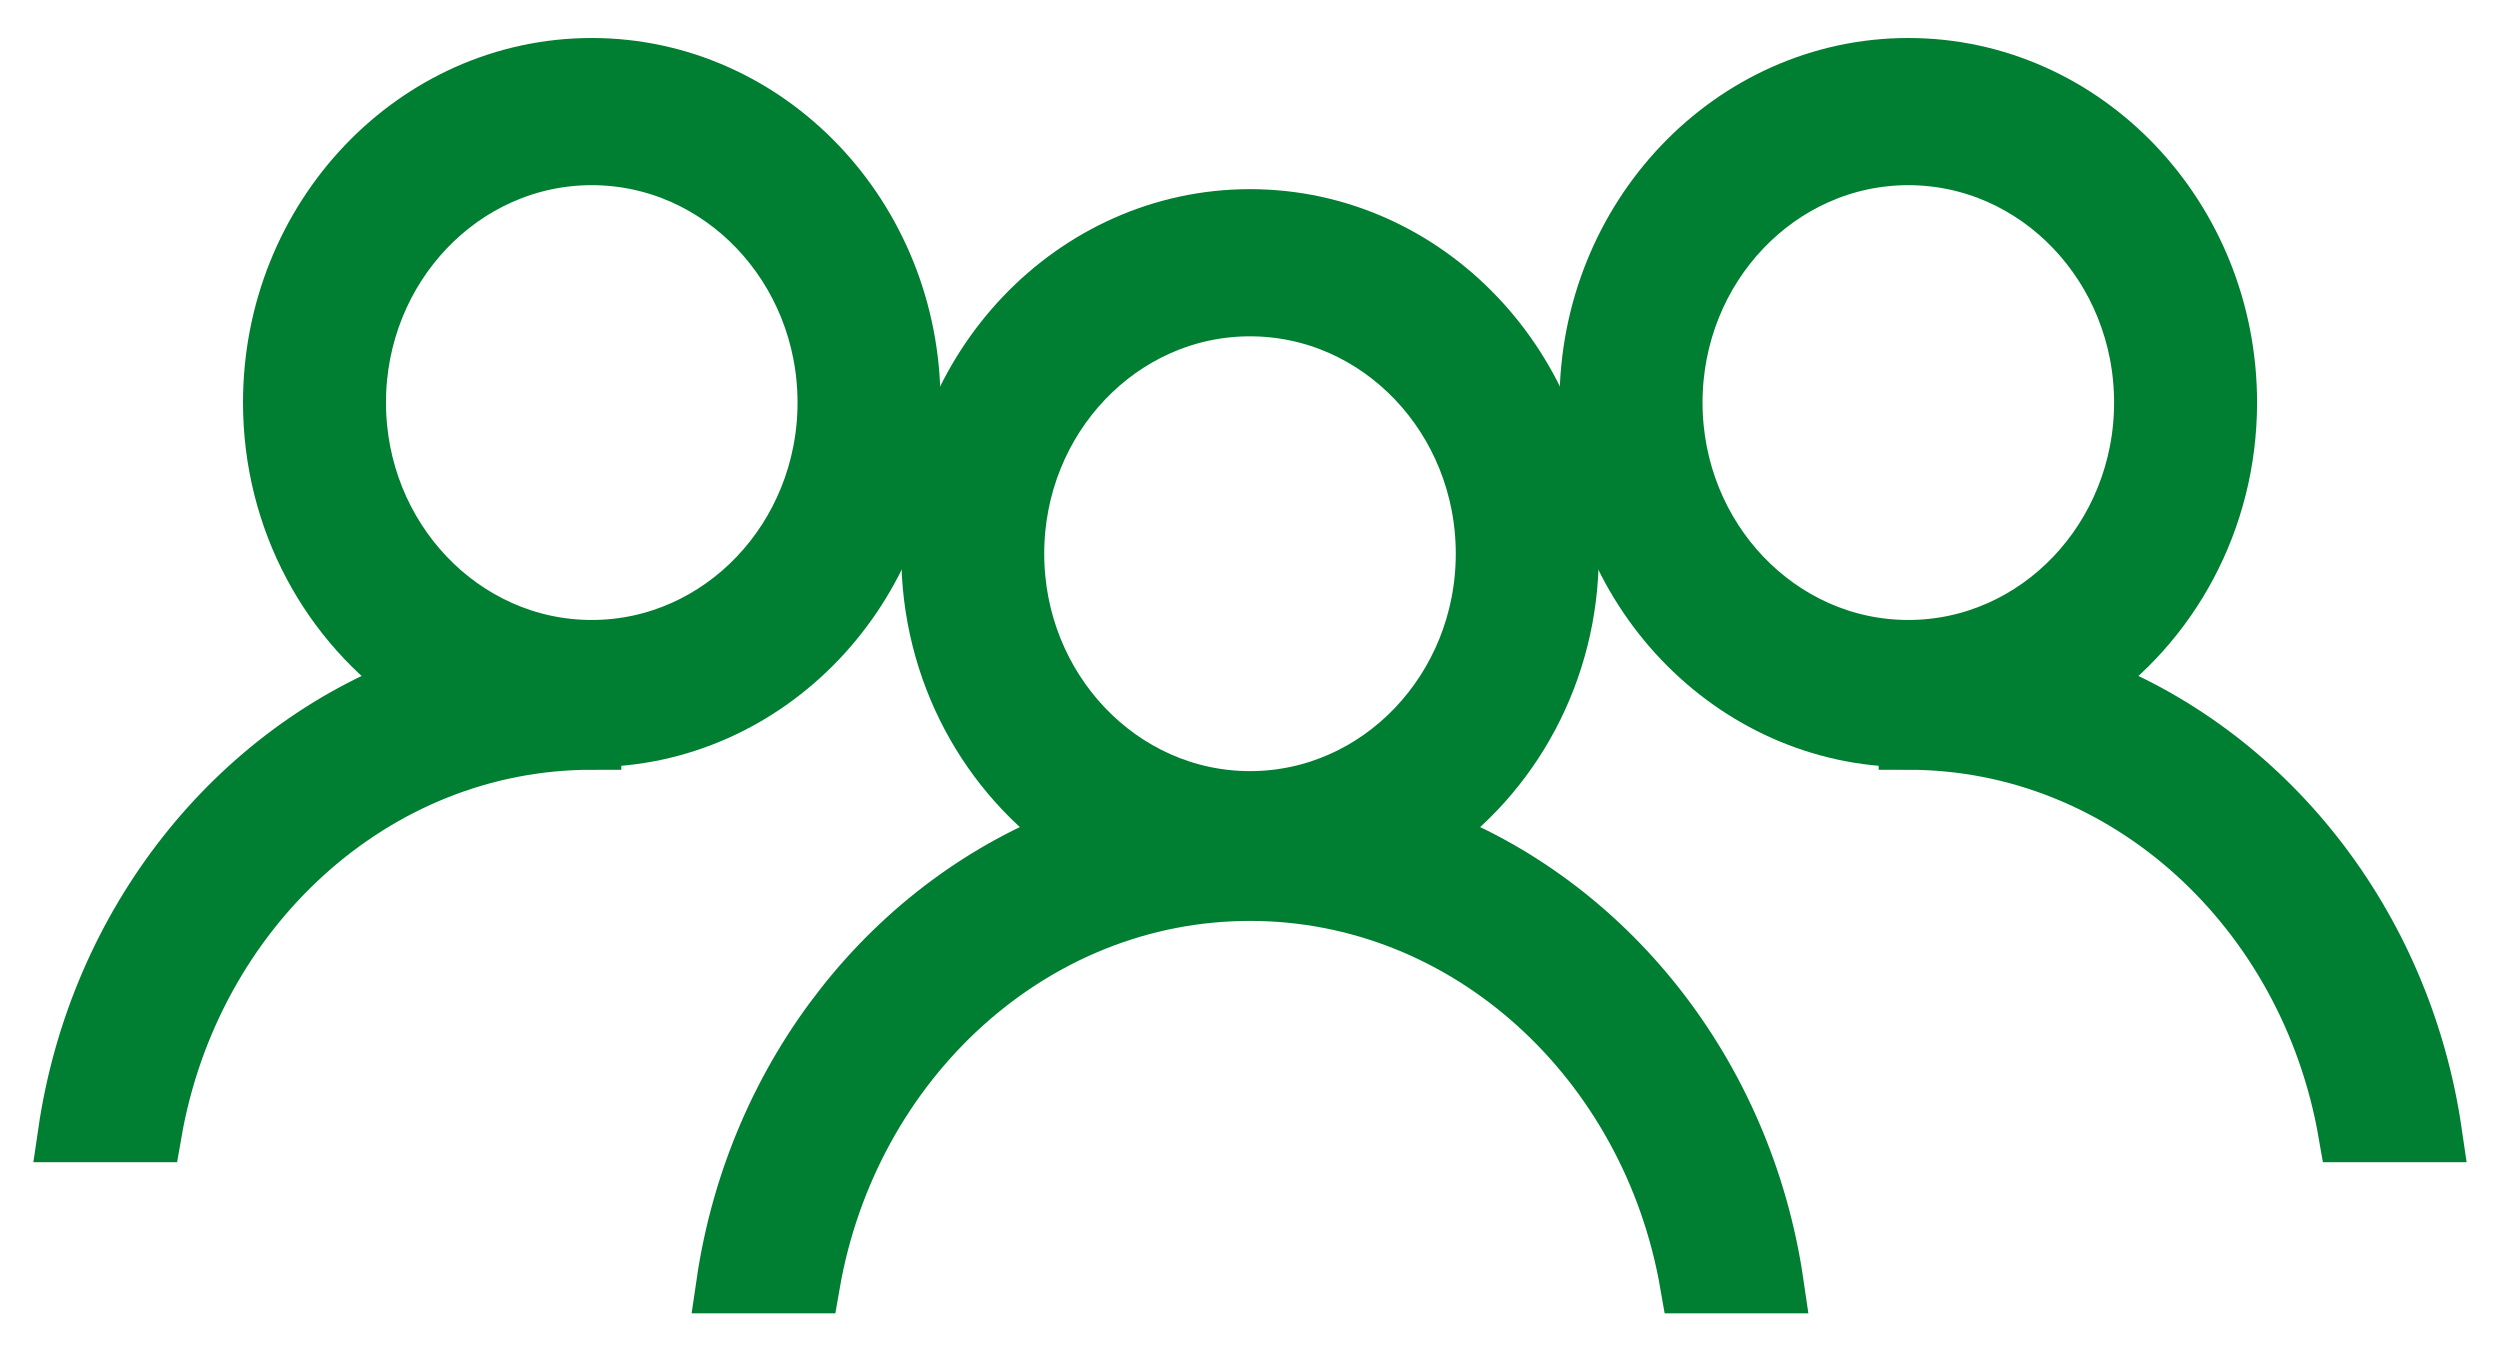
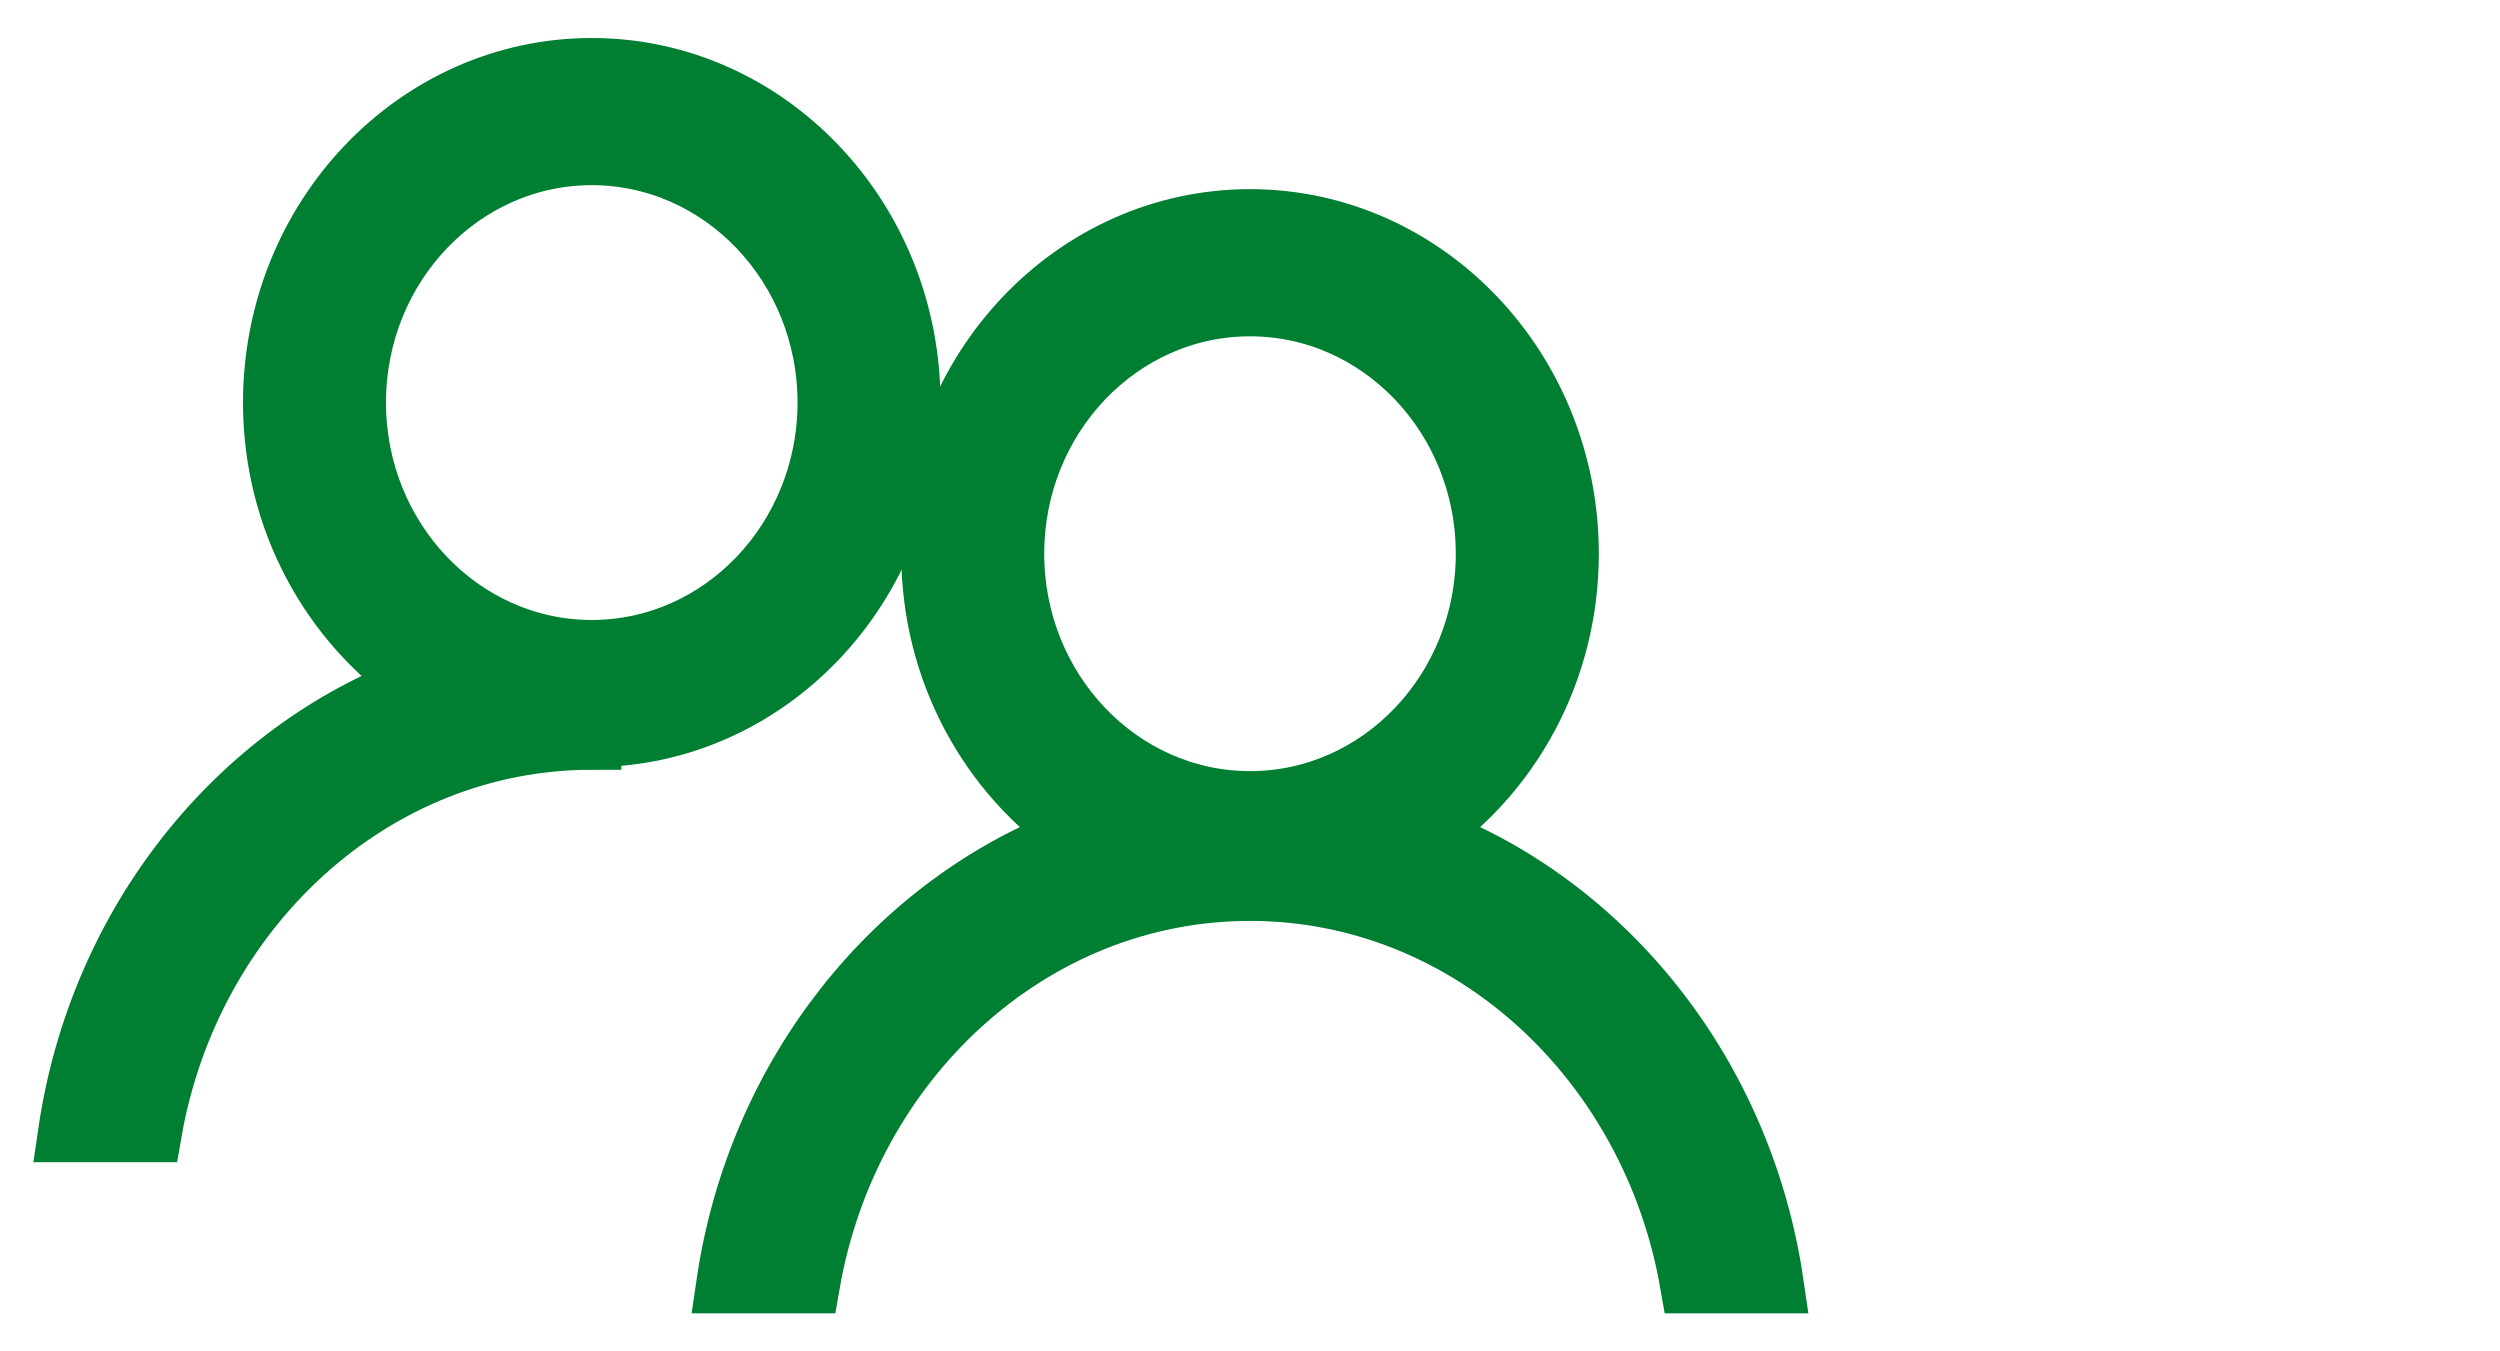
<svg xmlns="http://www.w3.org/2000/svg" width="37px" height="20px" viewBox="0 0 37 20" version="1.1">
  <title>1B8F67F5-0E82-4DD0-BEEC-6B7768751E25</title>
  <g id="Design-and-Taxonomy" stroke="none" stroke-width="1" fill="none" fill-rule="evenodd">
    <g id="Home" transform="translate(-113, -2985)" fill="#007E32" fill-rule="nonzero" stroke="#007E32" stroke-width="0.875">
      <g id="Group" transform="translate(114, 2986)">
        <path d="M12.482,4.958 C12.482,2.224 10.362,0 7.758,0 C5.153,0 3.034,2.224 3.034,4.958 C3.034,6.701 3.898,8.234 5.198,9.119 C2.492,10.122 0.454,12.663 0,15.763 L1.253,15.763 C1.826,12.463 4.522,9.955 7.758,9.955 L7.758,9.916 C10.363,9.915 12.482,7.692 12.482,4.958 Z M7.758,8.613 C5.837,8.613 4.275,6.973 4.275,4.958 C4.275,2.942 5.837,1.303 7.758,1.303 C9.679,1.303 11.241,2.942 11.241,4.958 C11.241,6.973 9.679,8.613 7.758,8.613 Z" id="Shape" />
-         <path d="M29.803,9.119 C31.103,8.234 31.967,6.701 31.967,4.958 C31.967,2.224 29.848,0 27.243,0 C24.638,0 22.518,2.224 22.518,4.958 C22.518,7.692 24.637,9.915 27.242,9.916 L27.242,9.955 C30.478,9.955 33.174,12.463 33.747,15.763 L35,15.763 C34.547,12.663 32.509,10.122 29.803,9.119 Z M27.243,8.613 C25.322,8.613 23.76,6.973 23.76,4.958 C23.76,2.942 25.322,1.303 27.243,1.303 C29.164,1.303 30.726,2.942 30.726,4.958 C30.726,6.973 29.164,8.613 27.243,8.613 Z" id="Shape" />
        <path d="M20.06,11.355 C21.361,10.471 22.225,8.938 22.225,7.195 C22.225,4.461 20.105,2.237 17.5,2.237 C14.895,2.237 12.776,4.461 12.776,7.195 C12.776,8.938 13.64,10.471 14.94,11.355 C12.235,12.36 10.196,14.899 9.742,18 L10.995,18 C11.568,14.7 14.265,12.192 17.5,12.192 C20.736,12.192 23.433,14.7 24.005,18 L25.258,18 C24.805,14.899 22.766,12.359 20.06,11.355 Z M17.5,10.85 C15.579,10.85 14.017,9.21 14.017,7.195 C14.017,5.179 15.579,3.54 17.5,3.54 C19.422,3.54 20.983,5.179 20.983,7.195 C20.983,9.21 19.422,10.85 17.5,10.85 Z" id="Shape" />
      </g>
    </g>
  </g>
</svg>